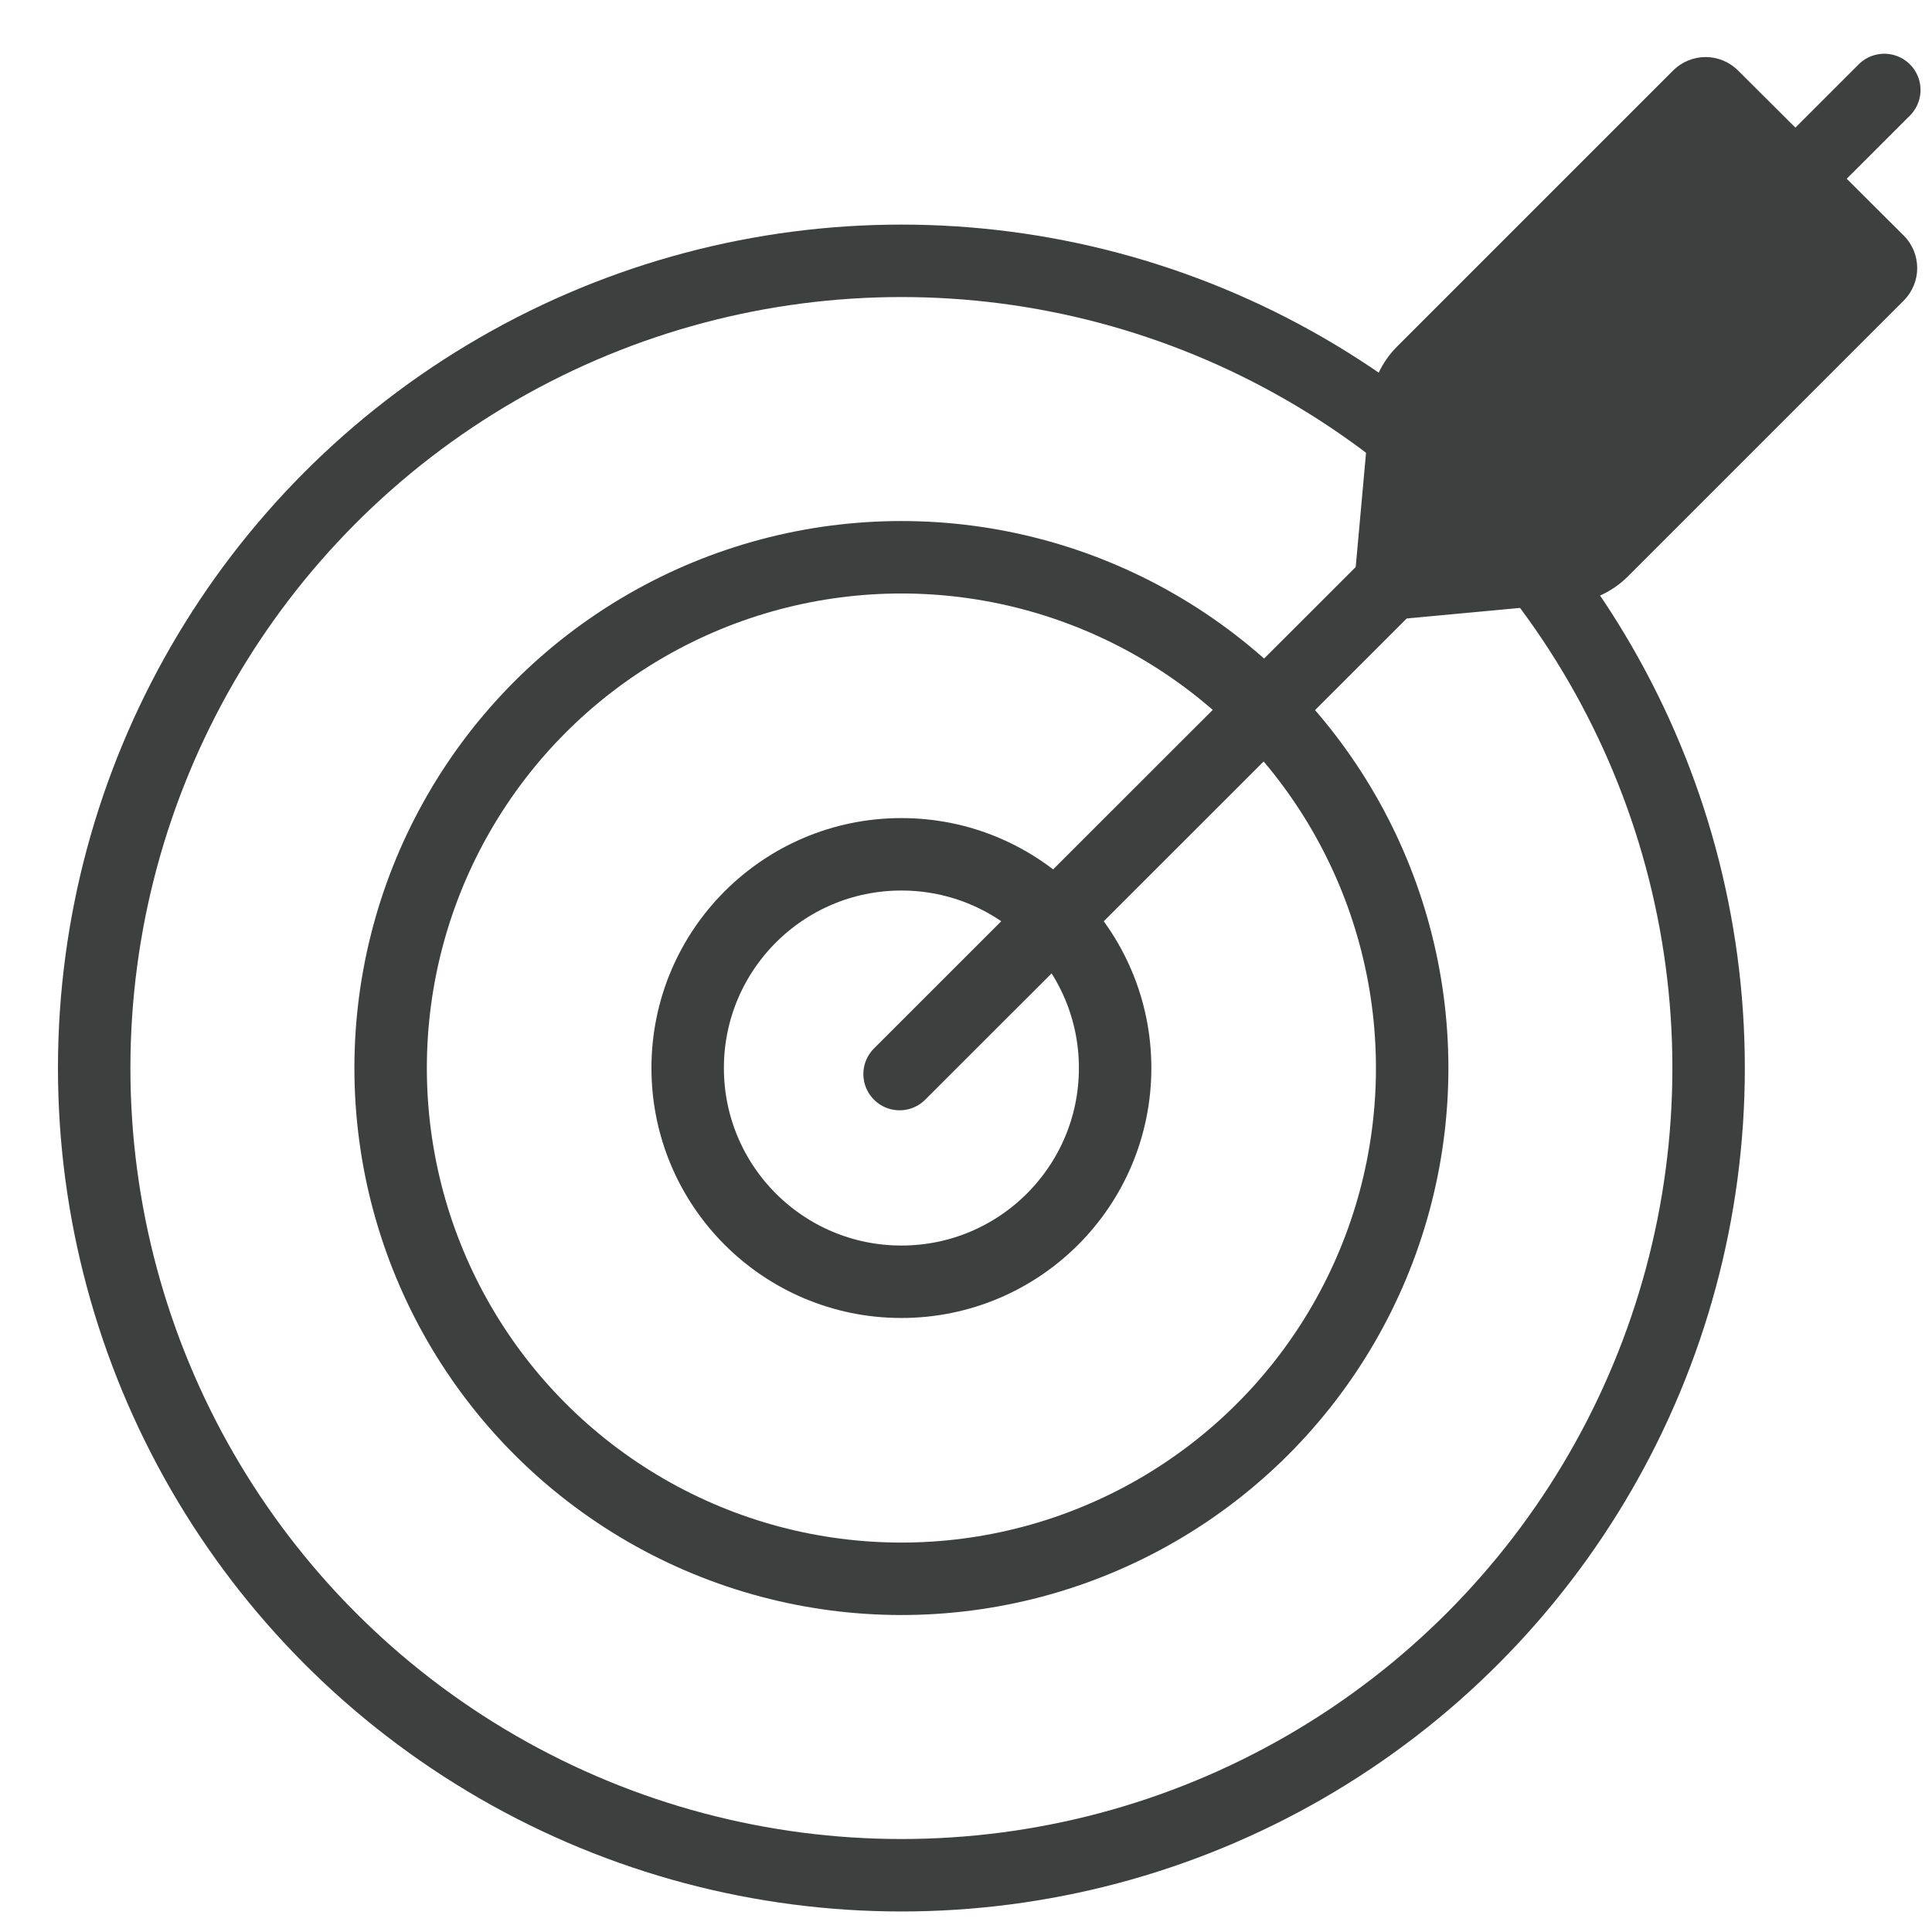
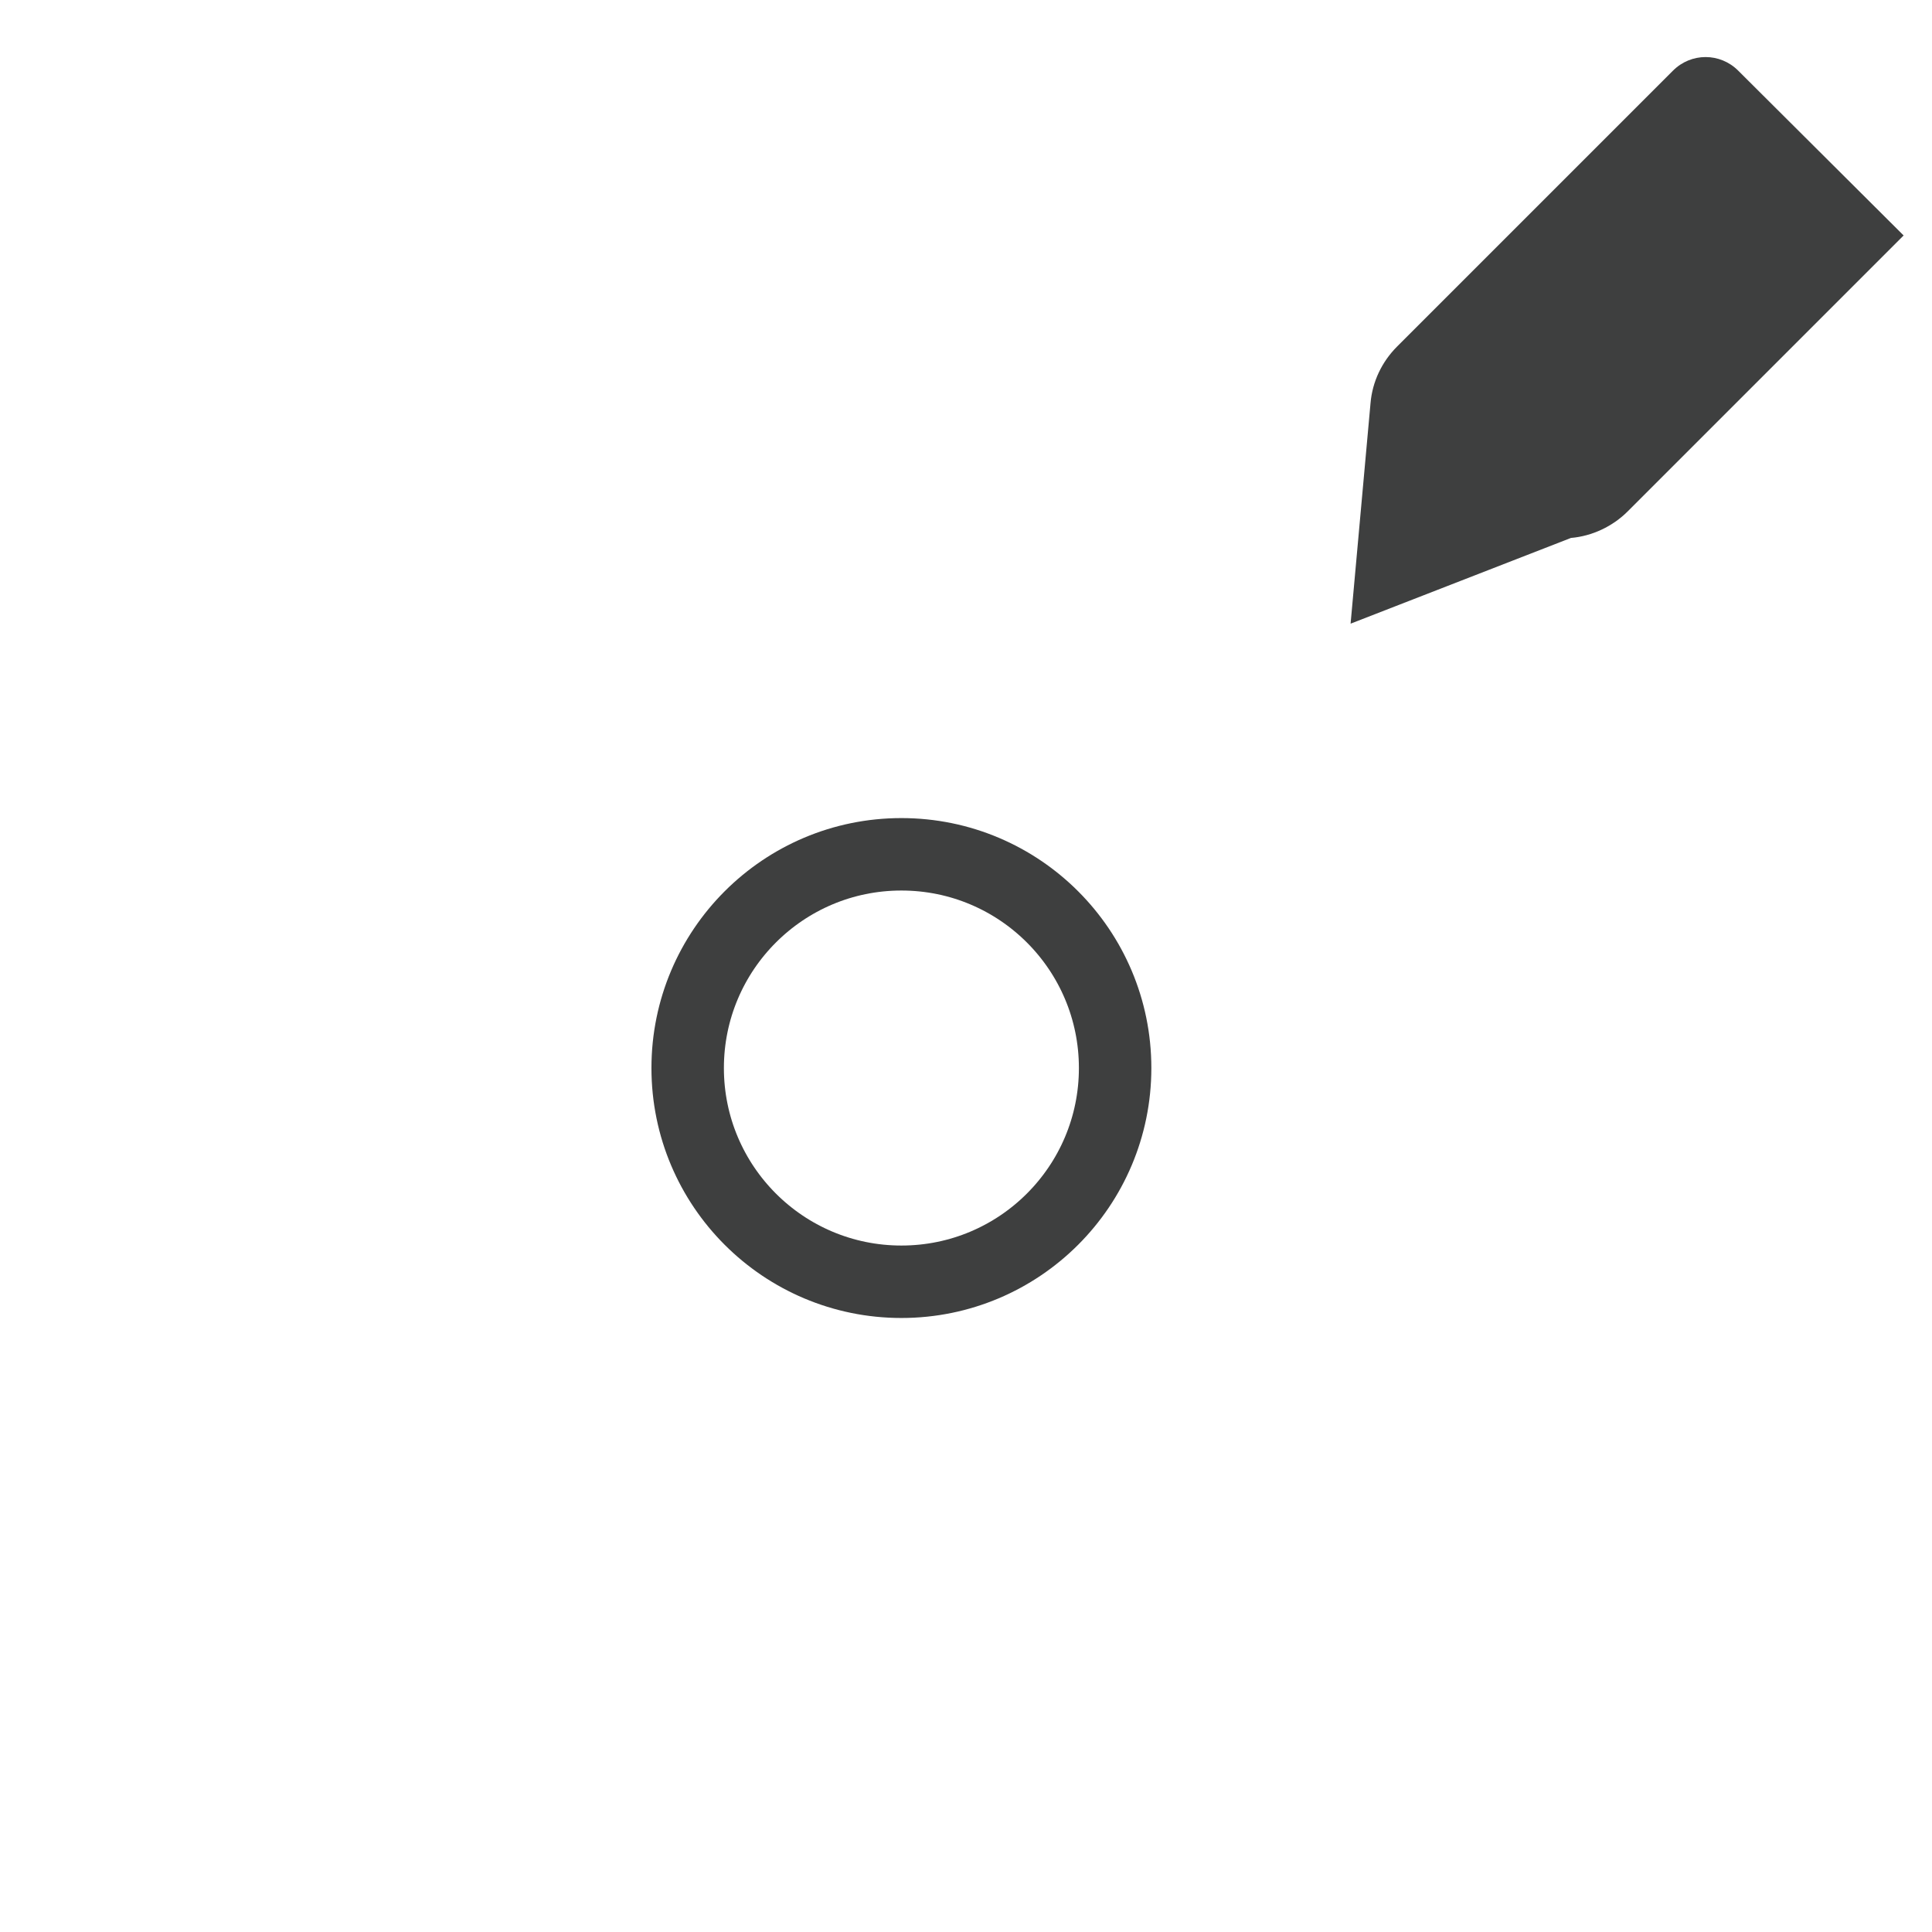
<svg xmlns="http://www.w3.org/2000/svg" version="1.1" id="Layer_1" x="0px" y="0px" viewBox="0 0 320 320" style="enable-background:new 0 0 320 320;" xml:space="preserve">
  <style type="text/css">
	.st0{fill:none;stroke:#3E3F3F;stroke-width:12;stroke-miterlimit:10;}
	.st1{fill-rule:evenodd;clip-rule:evenodd;fill:#3E3F3F;}
	.st2{fill:none;stroke:#3E3F3F;stroke-width:12;stroke-linecap:round;stroke-miterlimit:10;}
</style>
  <g>
    <circle class="st0" cx="149.3" cy="176.9" r="35.4" />
-     <circle class="st0" cx="149.3" cy="176.9" r="84.6" />
-     <circle class="st0" cx="149.3" cy="176.9" r="133.7" />
  </g>
  <g>
-     <path class="st1" d="M223.7,103.3l3.3-36.5c0.3-3.6,1.9-6.9,4.4-9.4l45.7-45.7c3-3,7.8-3,10.8,0L315.3,39c3,3,3,7.8,0,10.8   l-45.7,45.7c-2.5,2.5-5.9,4.1-9.4,4.4L223.7,103.3z" />
-     <line class="st2" x1="312.1" y1="14.9" x2="149" y2="177.9" />
+     <path class="st1" d="M223.7,103.3l3.3-36.5c0.3-3.6,1.9-6.9,4.4-9.4l45.7-45.7c3-3,7.8-3,10.8,0L315.3,39l-45.7,45.7c-2.5,2.5-5.9,4.1-9.4,4.4L223.7,103.3z" />
  </g>
</svg>